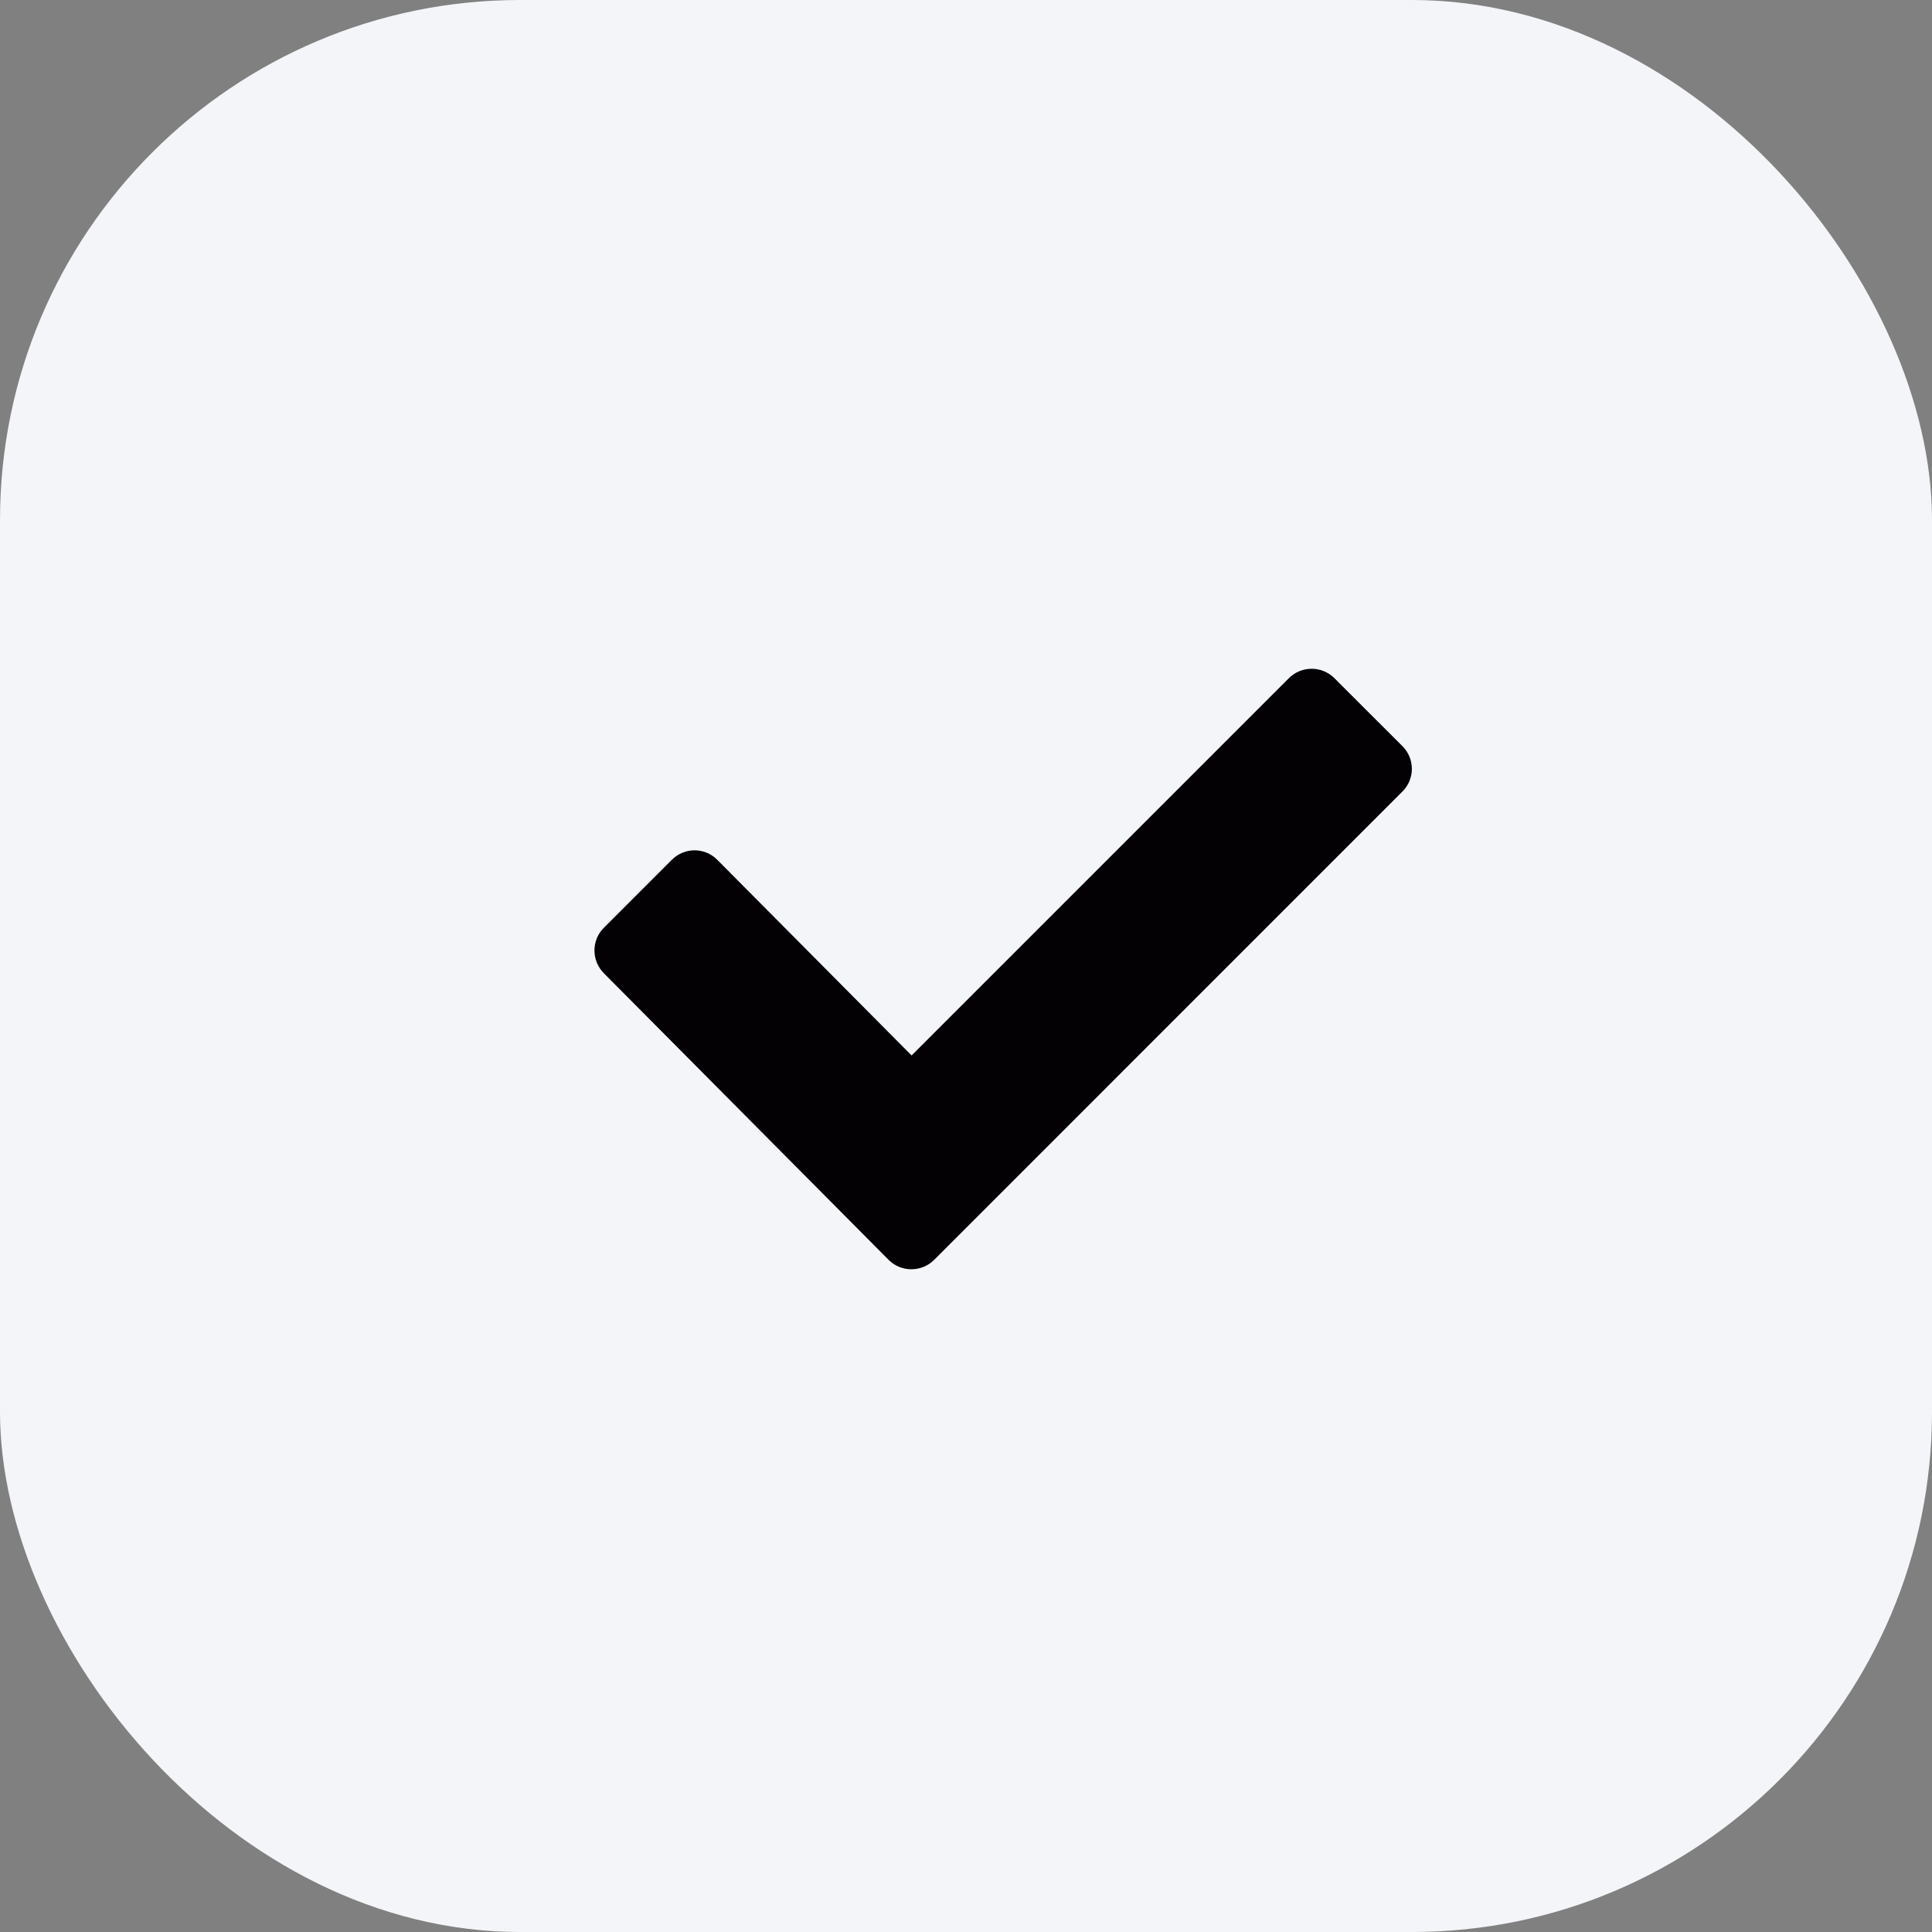
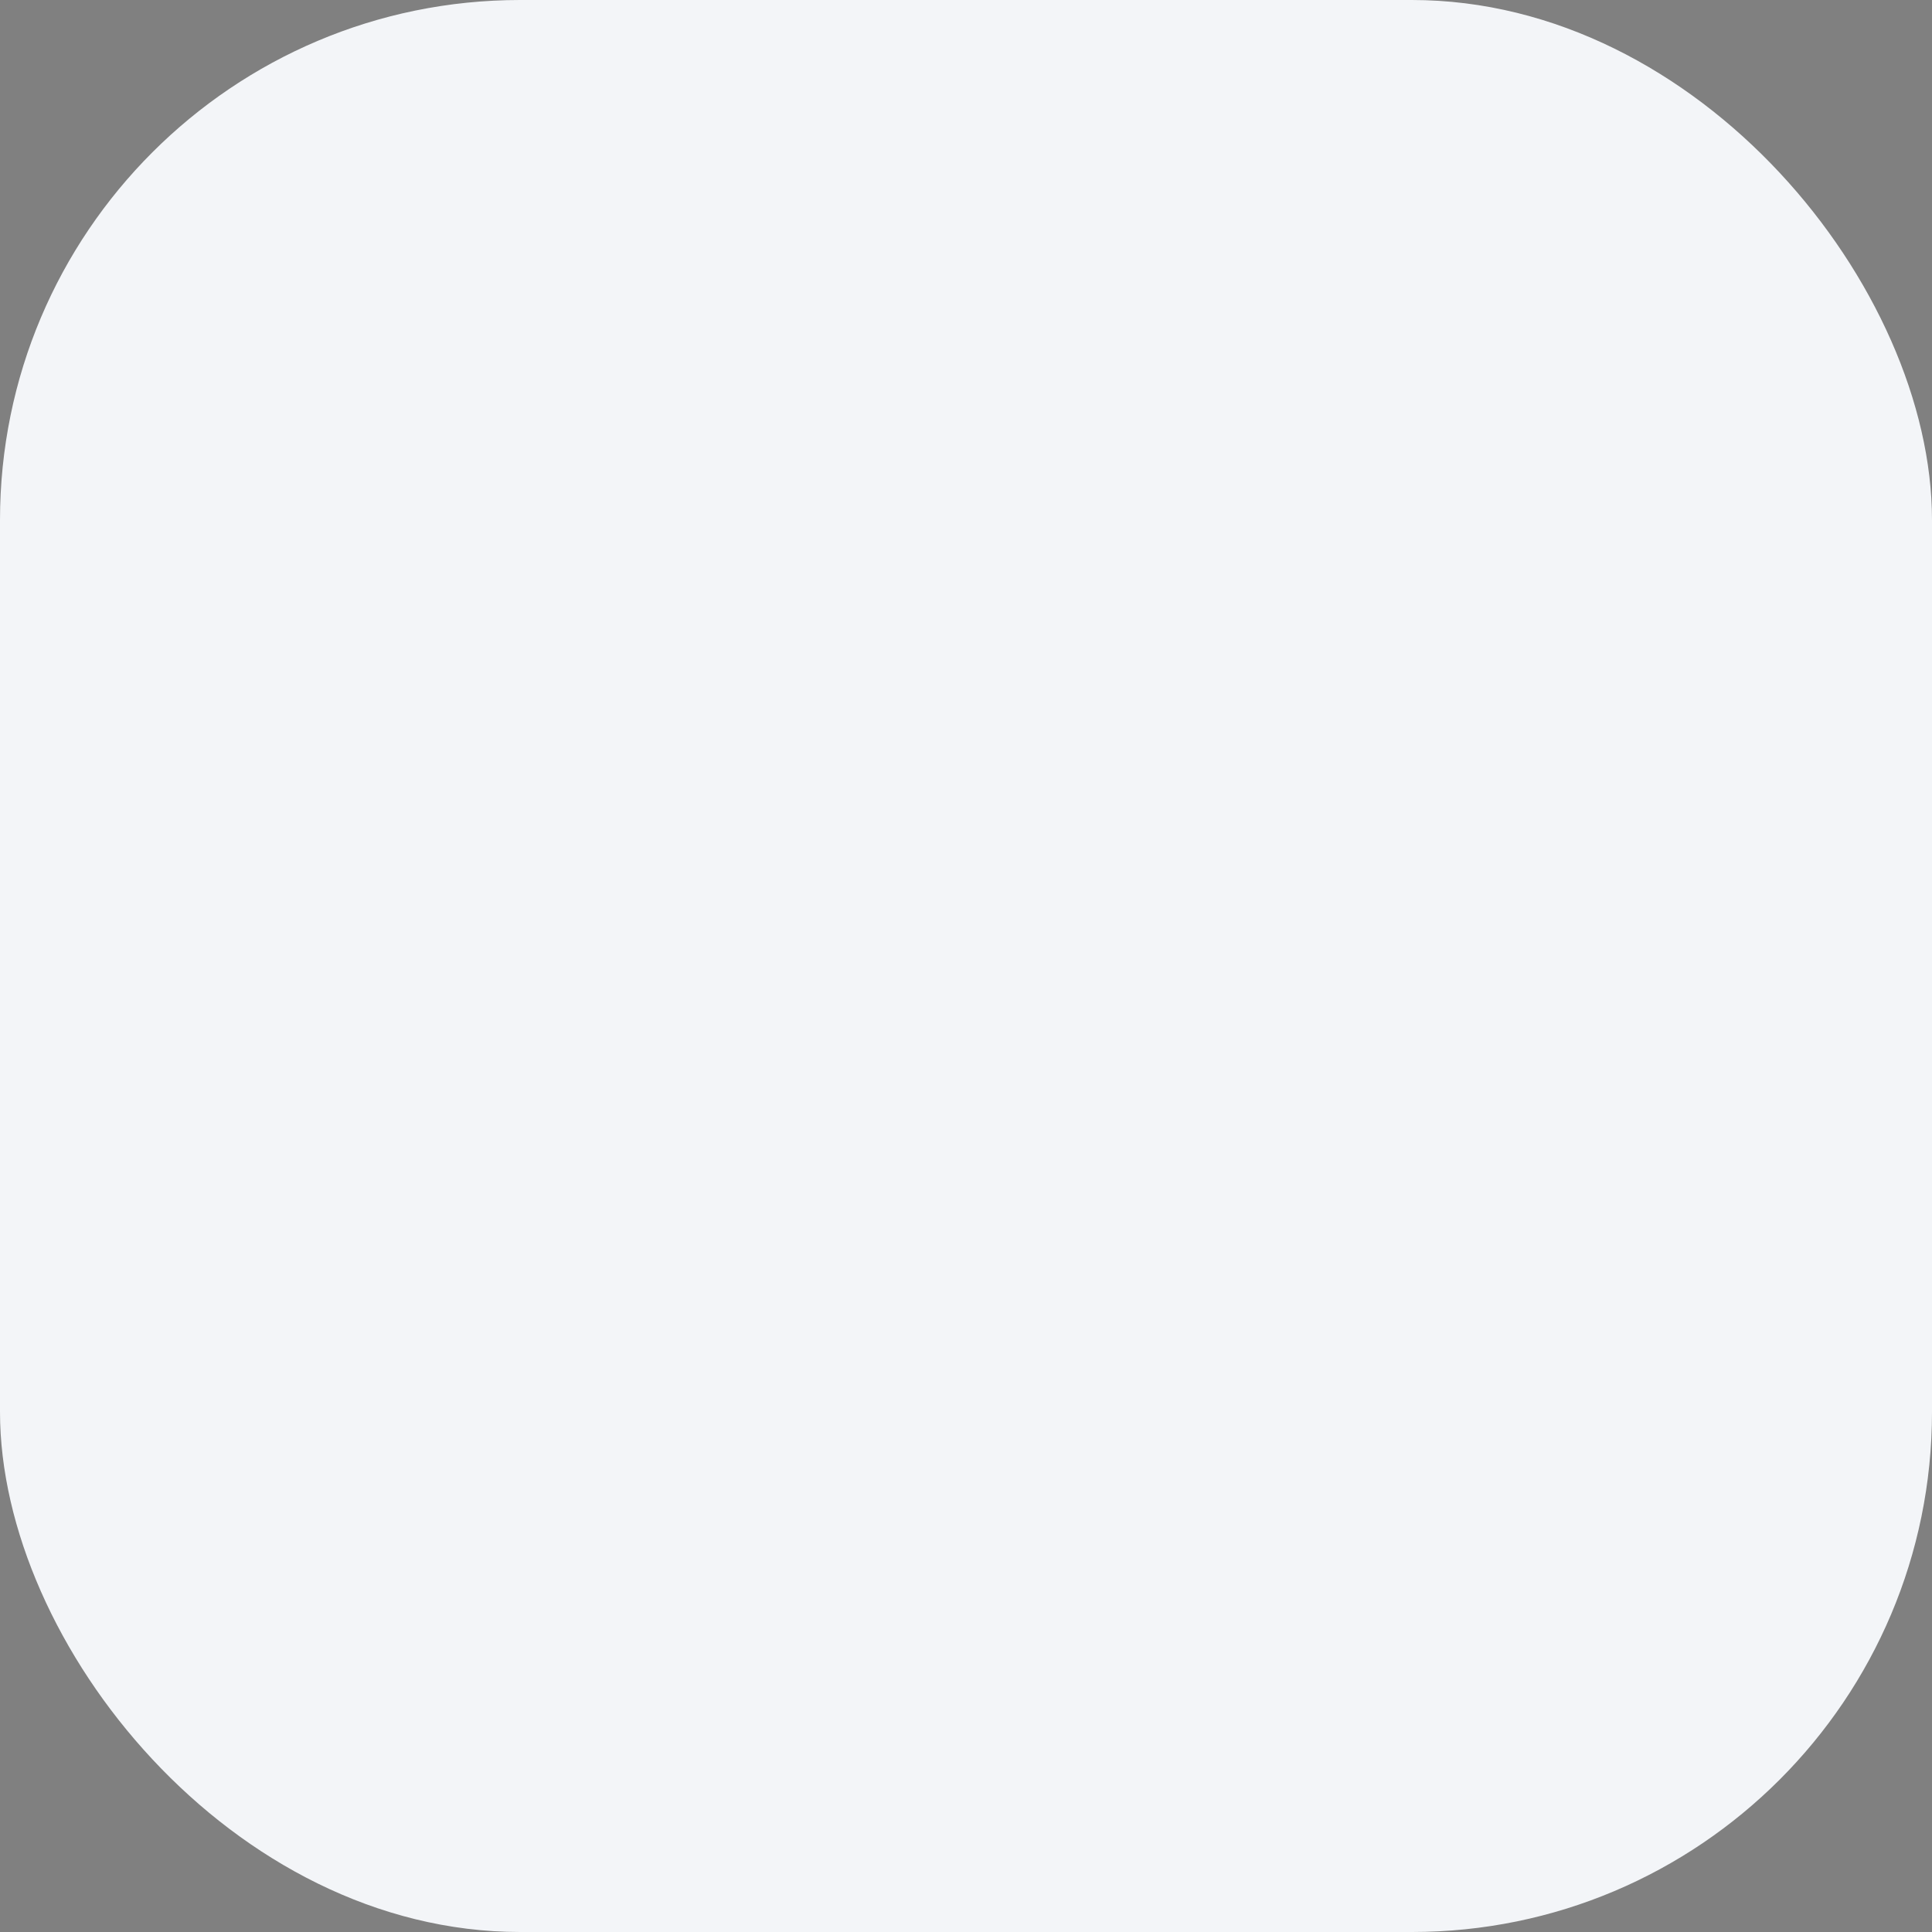
<svg xmlns="http://www.w3.org/2000/svg" width="26" height="26" viewBox="0 0 26 26" fill="none">
  <rect x="0" y="0" width="26" height="26" fill="#808080" stroke="none" />
  <rect width="26" height="26" rx="7" fill="#F3F5F8" />
-   <path d="M17.957 9.126C17.789 8.958 17.514 8.958 17.346 9.126L12.268 14.204L9.652 11.57C9.484 11.401 9.211 11.401 9.042 11.57L8.126 12.486C7.958 12.653 7.958 12.928 8.126 13.097L11.96 16.956C12.127 17.123 12.401 17.123 12.57 16.956L18.872 10.653C19.043 10.485 19.043 10.209 18.872 10.04L17.957 9.126Z" fill="#030104" />
</svg>